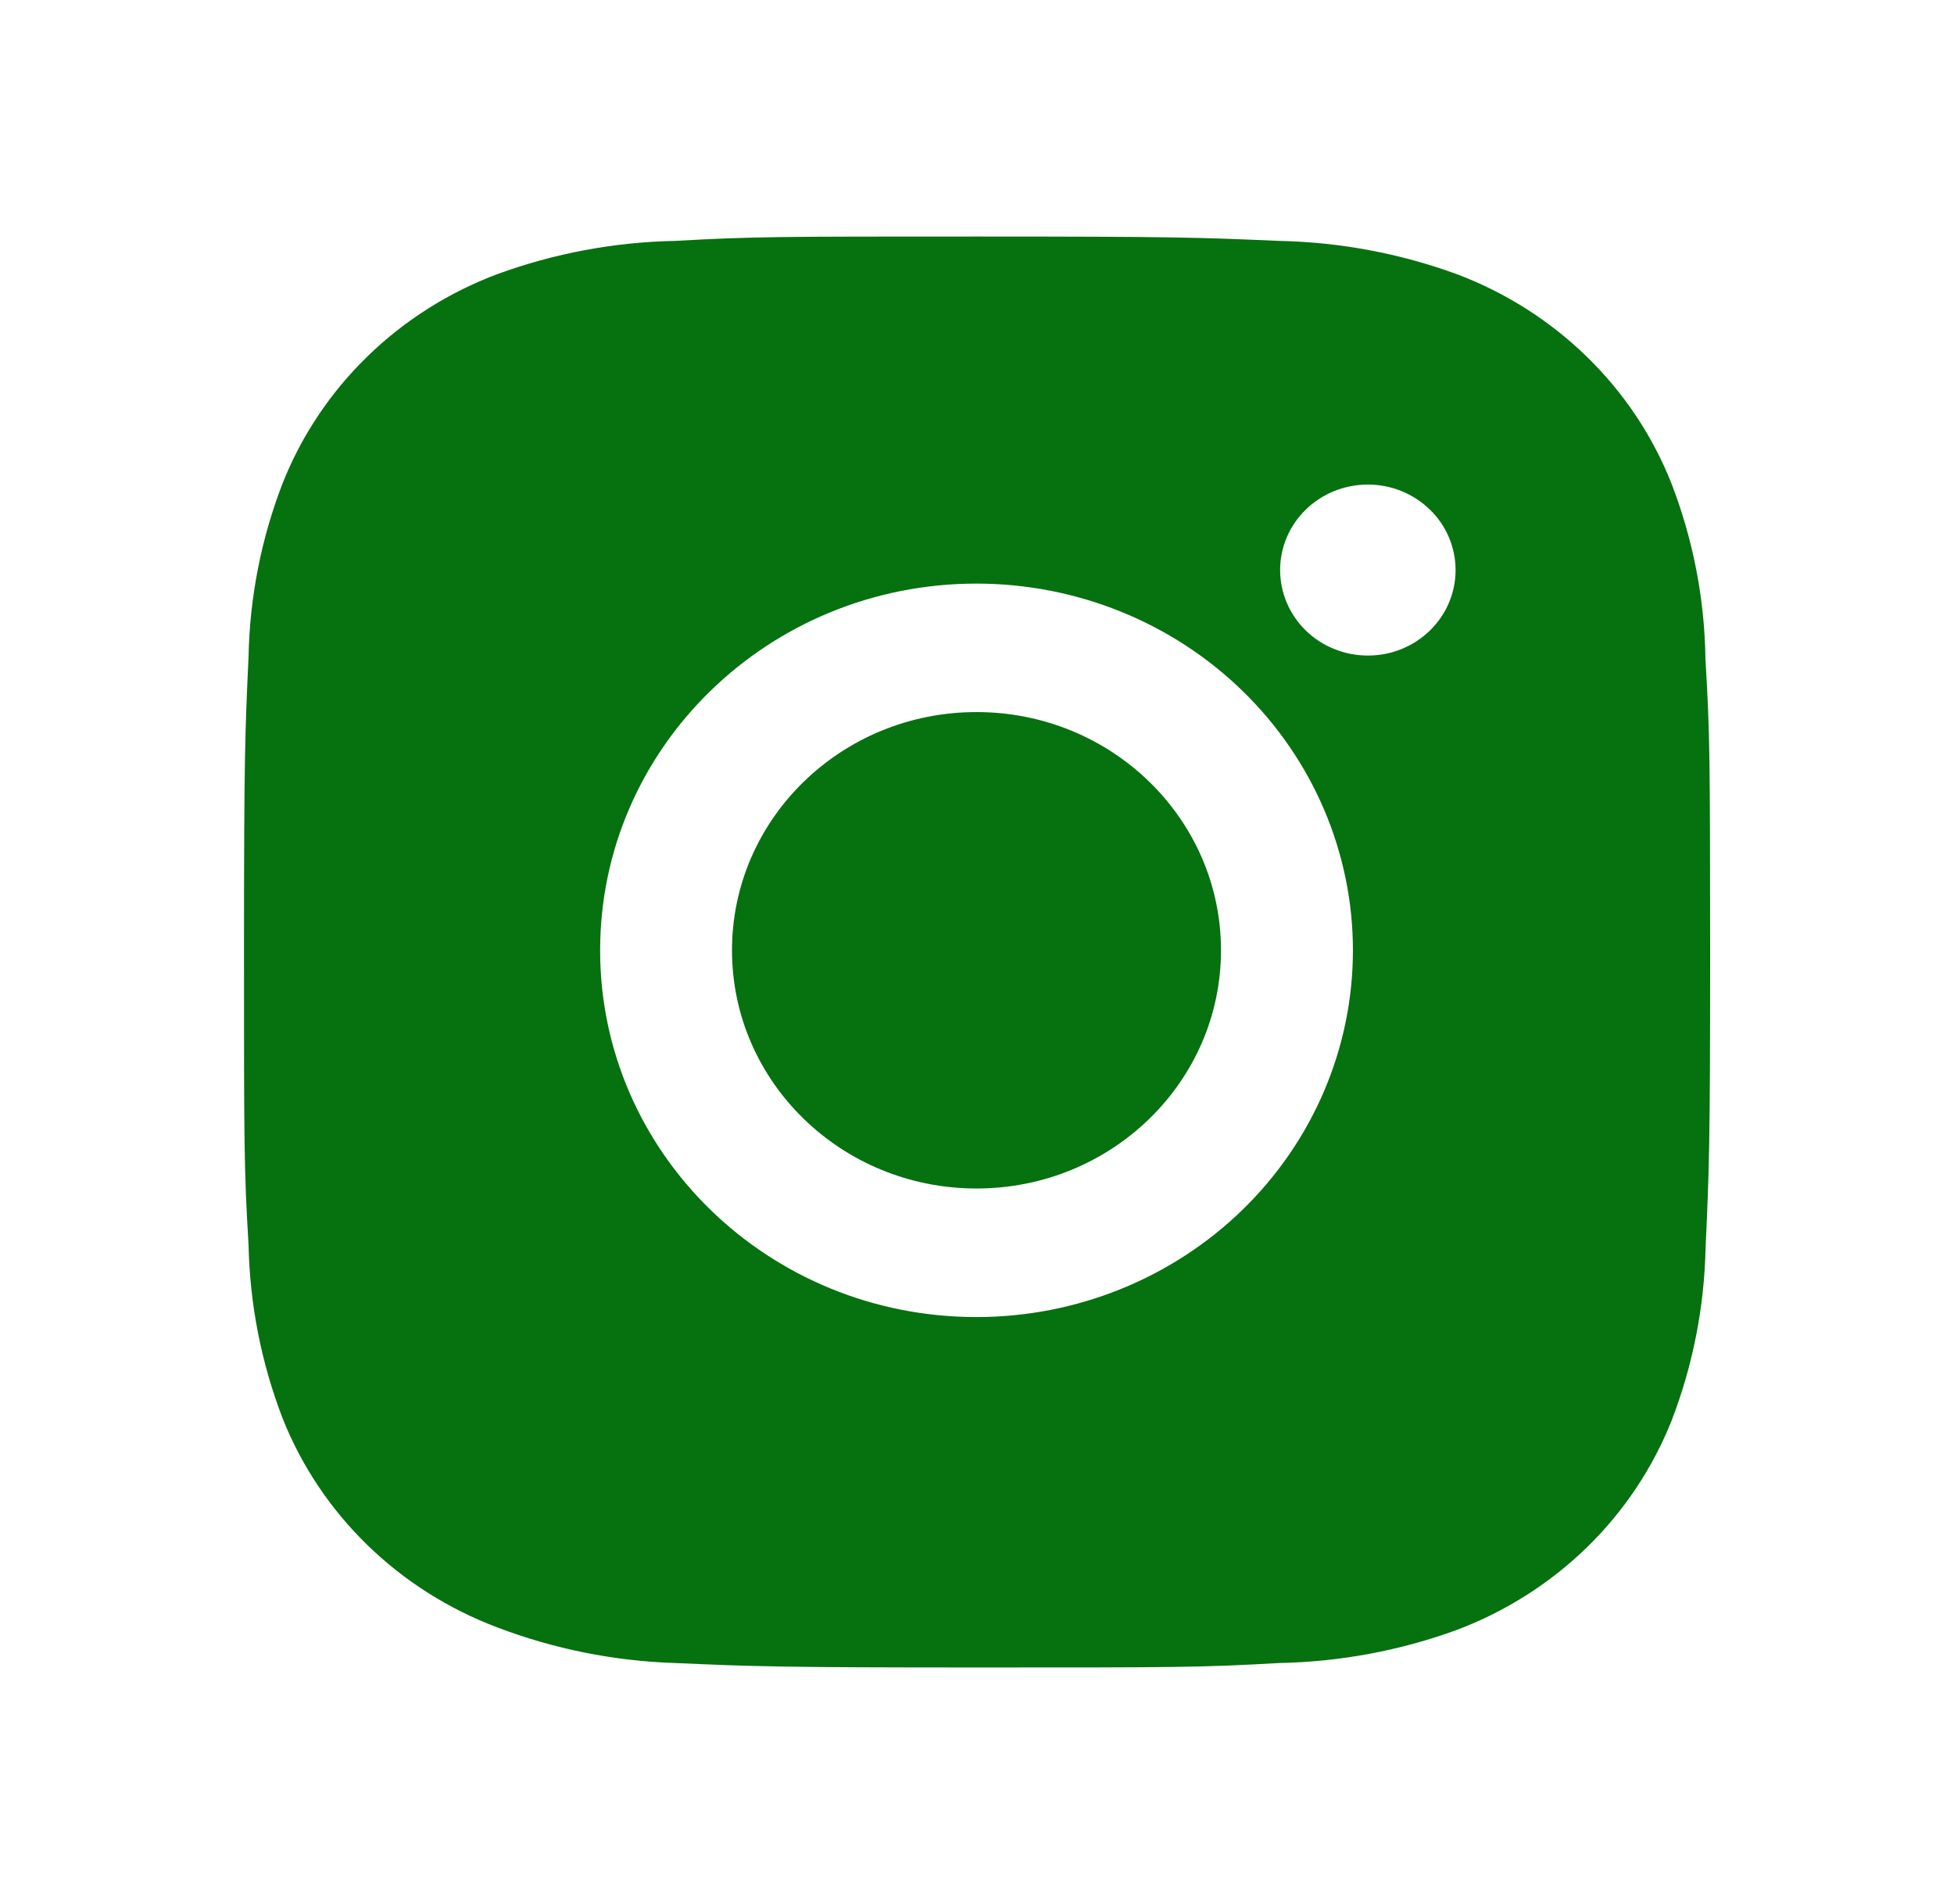
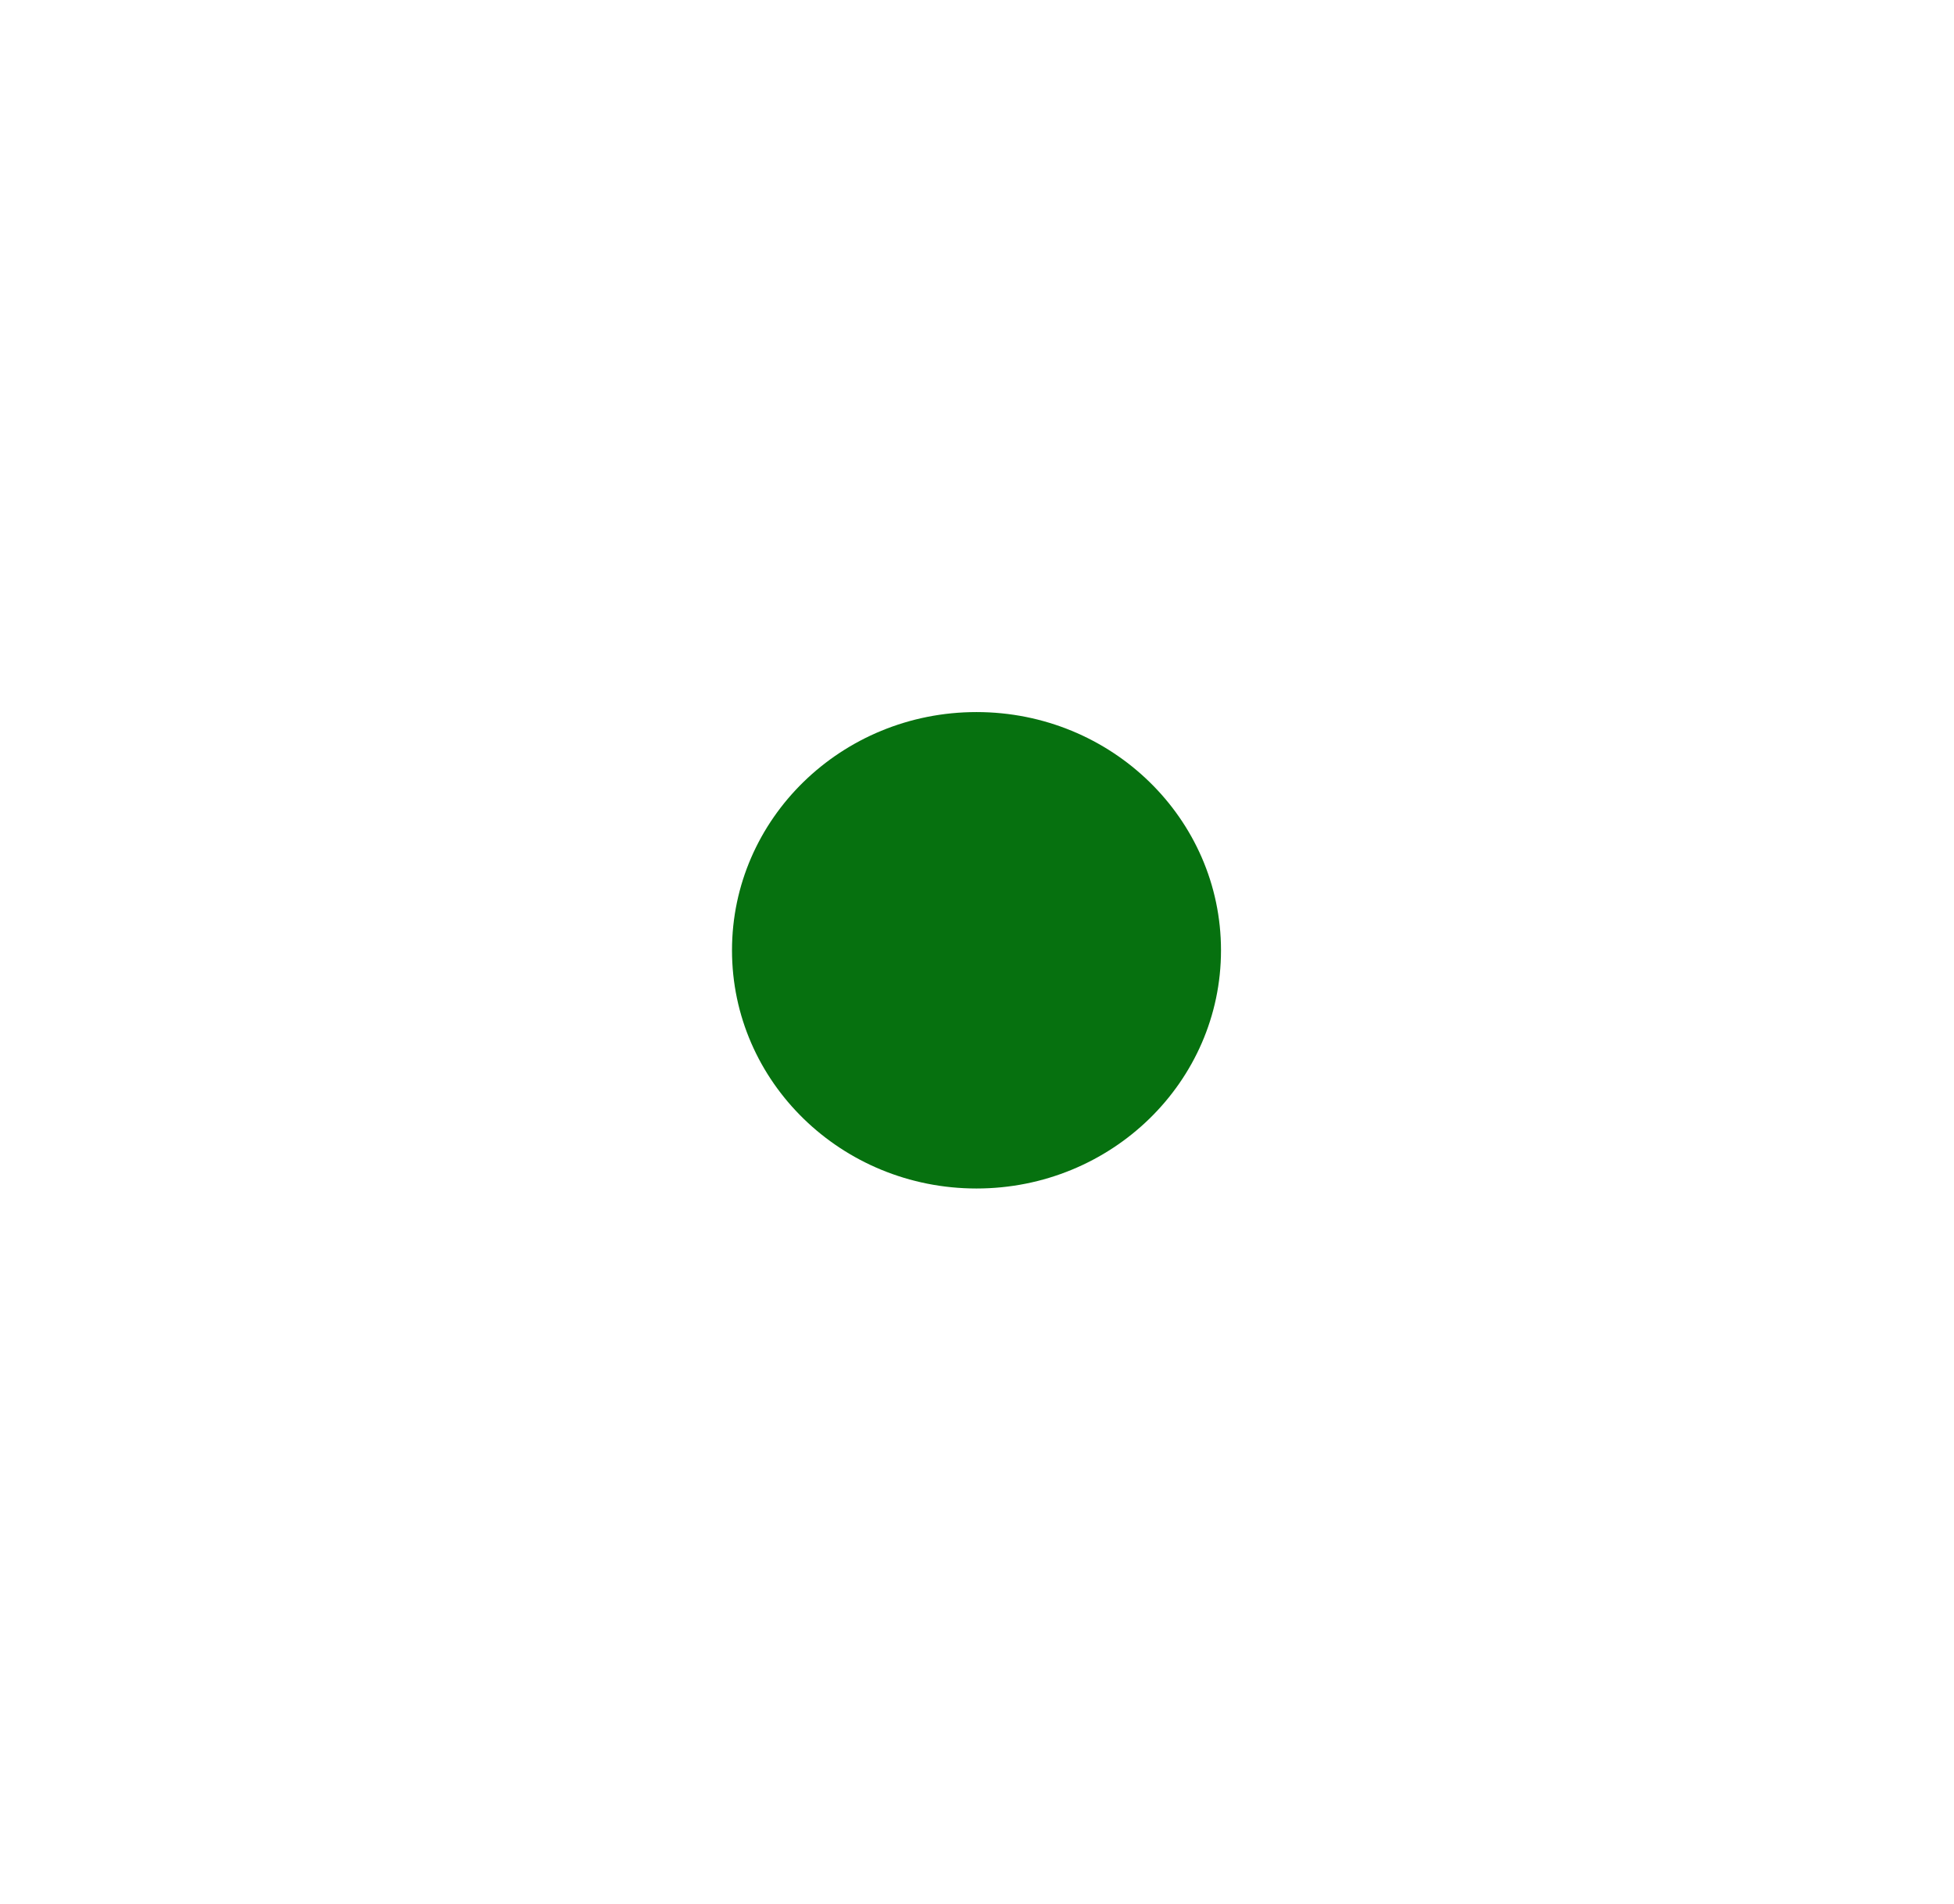
<svg xmlns="http://www.w3.org/2000/svg" width="39" height="38" viewBox="0 0 39 38" fill="none">
-   <path d="M34.039 13.15C34.023 11.951 33.792 10.764 33.358 9.642C32.982 8.695 32.407 7.835 31.67 7.118C30.933 6.4 30.051 5.84 29.079 5.473C27.942 5.057 26.741 4.832 25.527 4.808C23.964 4.74 23.468 4.721 19.5 4.721C15.532 4.721 15.023 4.721 13.471 4.808C12.258 4.832 11.057 5.057 9.921 5.473C8.949 5.839 8.067 6.399 7.33 7.117C6.593 7.835 6.018 8.695 5.642 9.642C5.214 10.749 4.984 11.919 4.961 13.101C4.891 14.626 4.87 15.109 4.87 18.976C4.87 22.842 4.87 23.336 4.961 24.85C4.986 26.034 5.215 27.203 5.642 28.312C6.019 29.259 6.594 30.118 7.331 30.836C8.068 31.553 8.951 32.113 9.922 32.48C11.056 32.912 12.256 33.153 13.473 33.192C15.038 33.26 15.533 33.281 19.502 33.281C23.47 33.281 23.979 33.281 25.53 33.192C26.744 33.169 27.946 32.945 29.083 32.529C30.054 32.162 30.936 31.601 31.673 30.884C32.409 30.166 32.984 29.306 33.361 28.36C33.789 27.252 34.018 26.083 34.042 24.897C34.112 23.374 34.133 22.891 34.133 19.023C34.13 15.156 34.13 14.666 34.039 13.15V13.15ZM19.49 26.287C15.34 26.287 11.978 23.011 11.978 18.968C11.978 14.924 15.34 11.648 19.49 11.648C21.483 11.648 23.393 12.419 24.802 13.792C26.211 15.164 27.003 17.026 27.003 18.968C27.003 20.909 26.211 22.771 24.802 24.143C23.393 25.516 21.483 26.287 19.49 26.287V26.287ZM27.302 13.084C27.072 13.084 26.844 13.04 26.631 12.954C26.418 12.869 26.225 12.743 26.062 12.584C25.9 12.426 25.771 12.238 25.683 12.03C25.595 11.823 25.55 11.601 25.55 11.377C25.55 11.153 25.595 10.931 25.683 10.724C25.771 10.517 25.9 10.329 26.063 10.171C26.225 10.012 26.418 9.887 26.631 9.801C26.843 9.715 27.071 9.671 27.301 9.671C27.531 9.671 27.759 9.715 27.971 9.801C28.183 9.887 28.376 10.012 28.539 10.171C28.702 10.329 28.831 10.517 28.919 10.724C29.006 10.931 29.052 11.153 29.052 11.377C29.052 12.321 28.269 13.084 27.302 13.084Z" fill="#06710F" />
  <path d="M19.49 23.721C22.185 23.721 24.37 21.593 24.37 18.967C24.37 16.341 22.185 14.212 19.49 14.212C16.795 14.212 14.61 16.341 14.61 18.967C14.61 21.593 16.795 23.721 19.49 23.721Z" fill="#06710F" />
</svg>